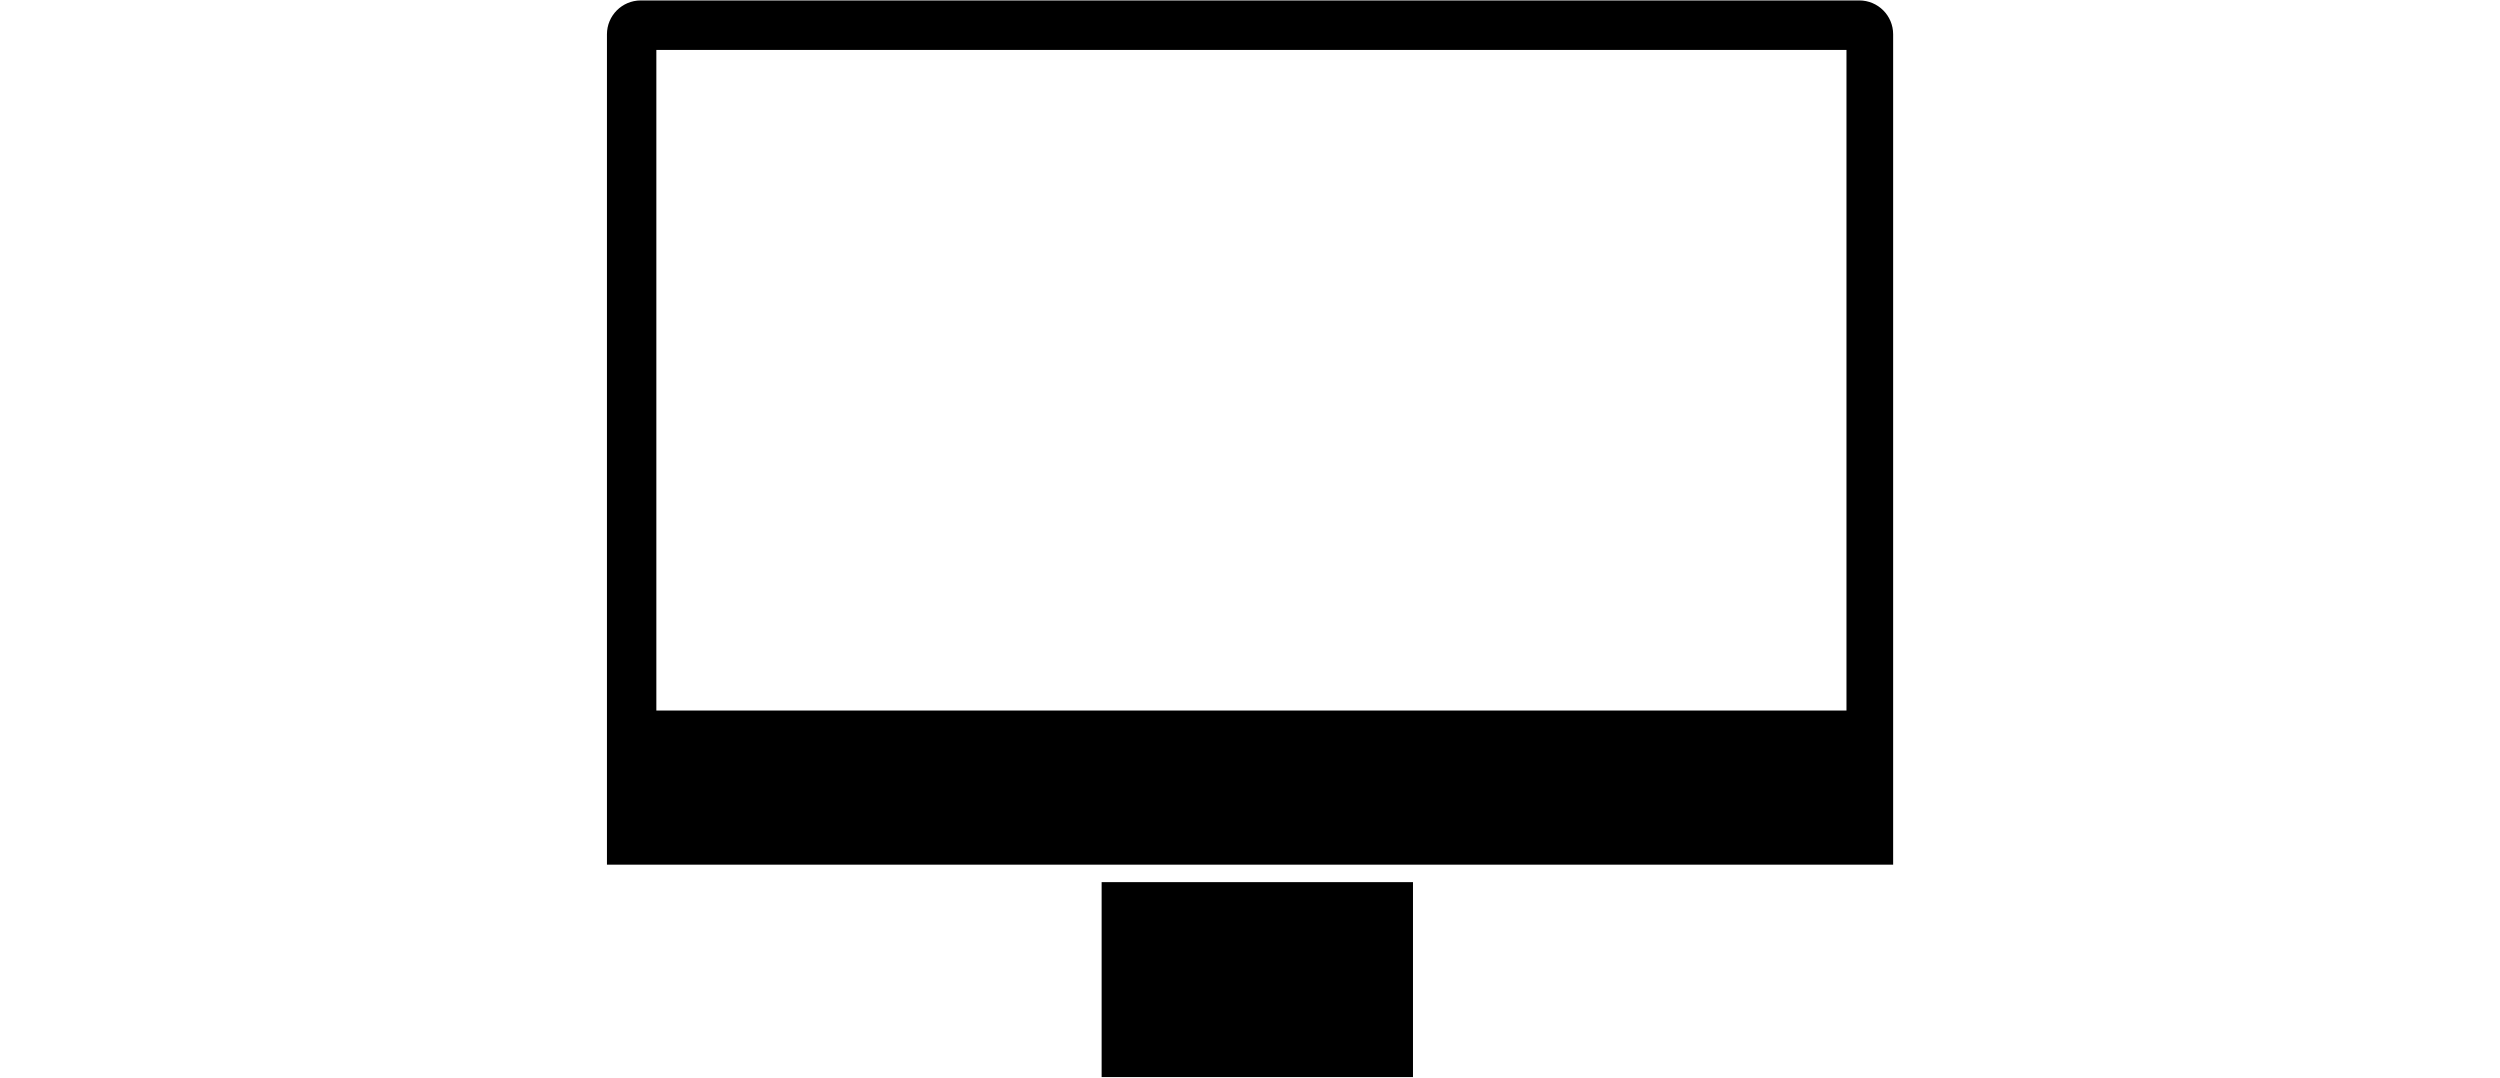
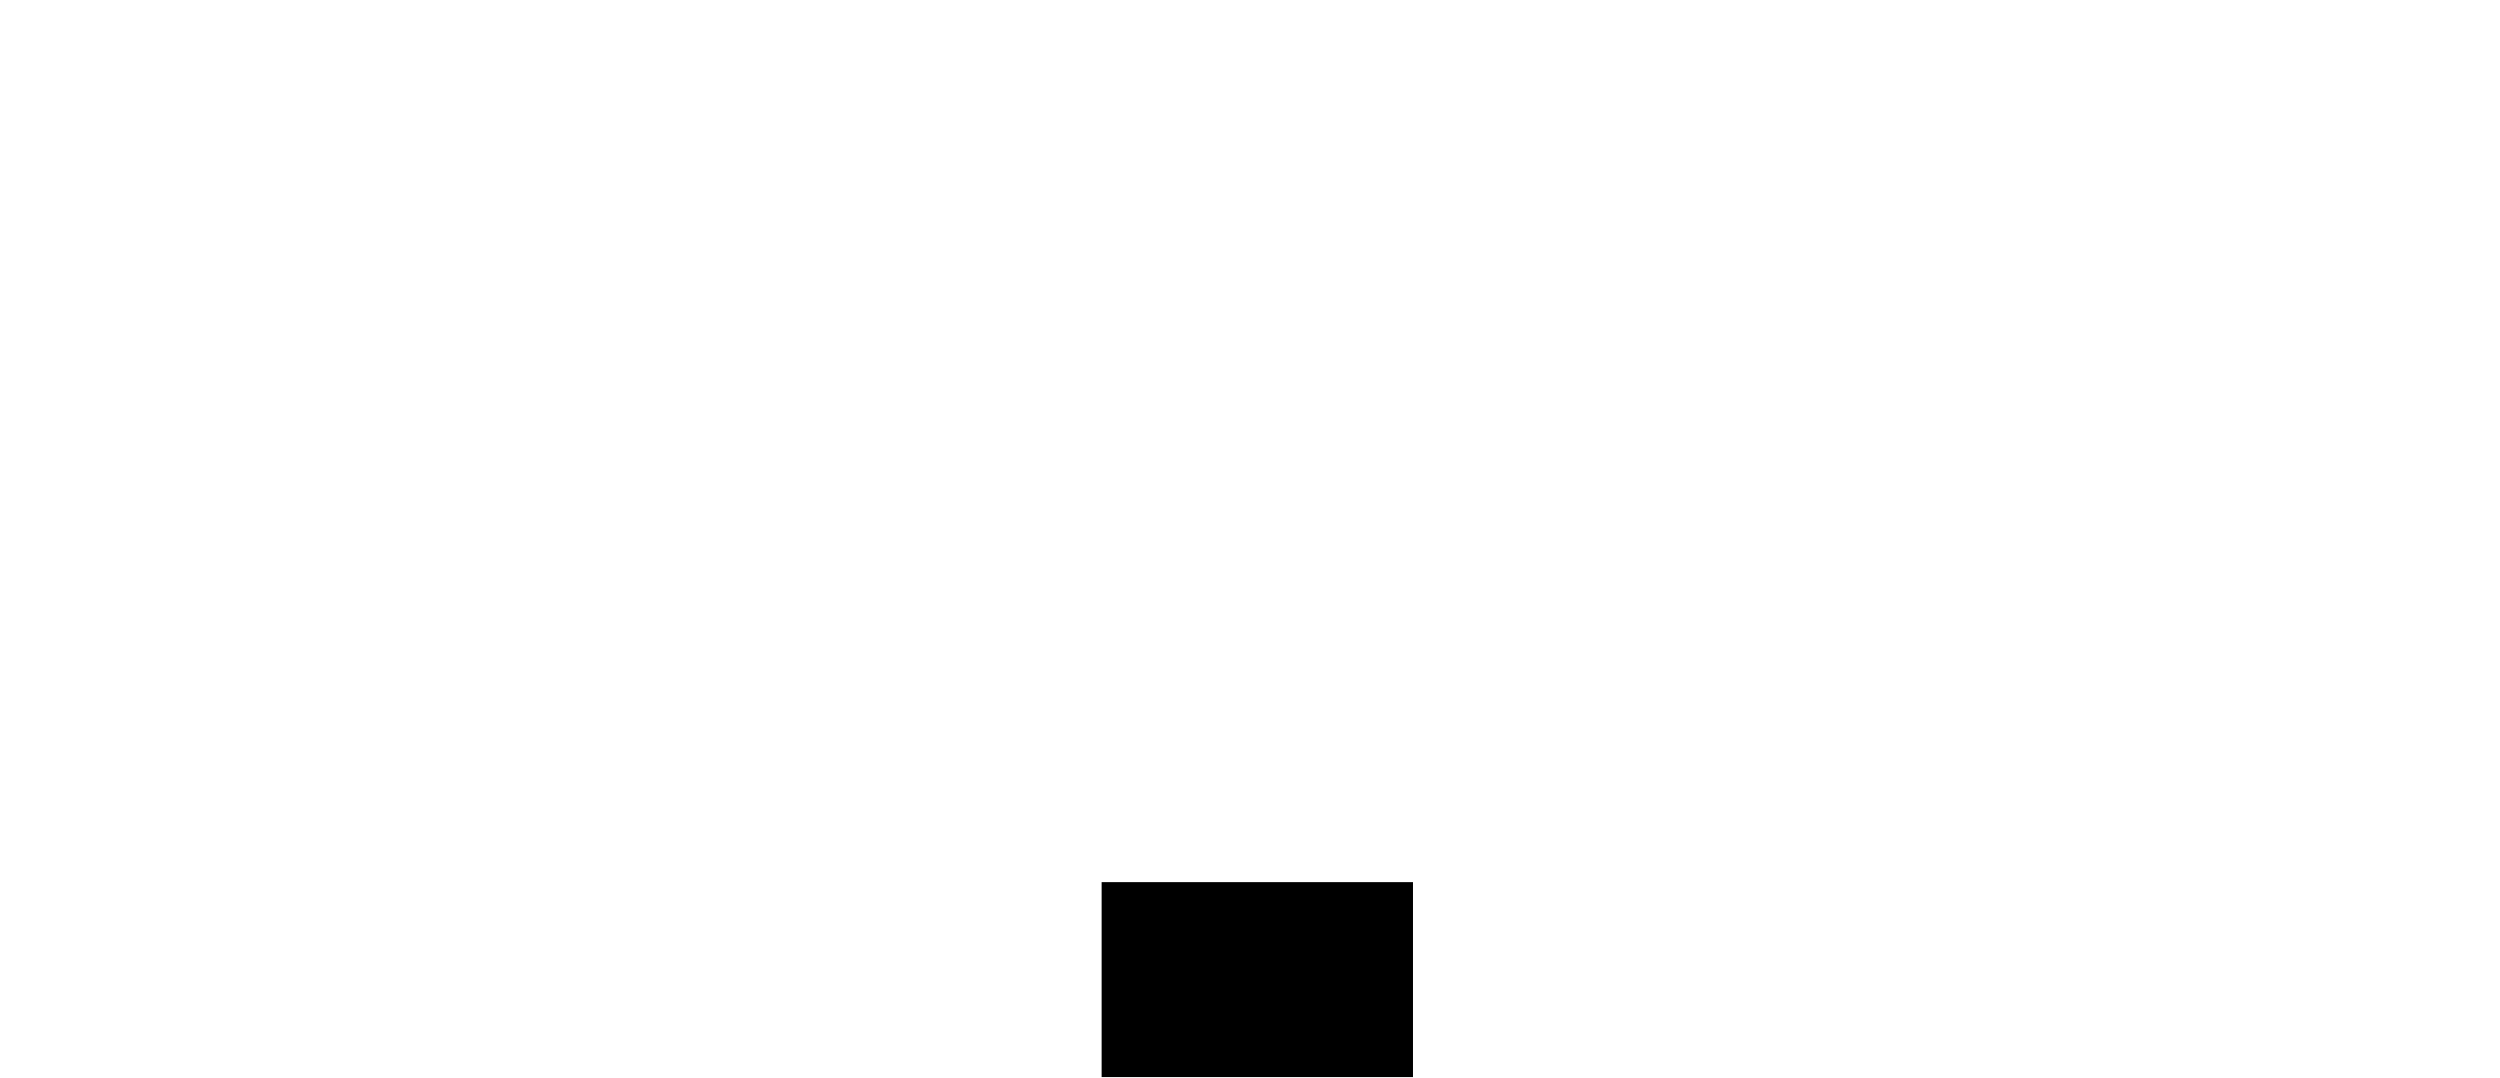
<svg xmlns="http://www.w3.org/2000/svg" id="Capa_1" data-name="Capa 1" viewBox="0 0 283.92 122.37">
  <defs>
    <style>
      .cls-1 {
        fill: #000;
        stroke-width: 0px;
      }
    </style>
  </defs>
  <rect class="cls-1" x="125.11" y="100.18" width="35.36" height="22.14" />
-   <path class="cls-1" d="M211.15.05H72.77c-2.12,0-3.84,1.72-3.84,3.84v94.31h146.07V3.89c0-2.12-1.72-3.84-3.84-3.84ZM74.54,5.67h135.16v75.02H74.54V5.67Z" />
</svg>